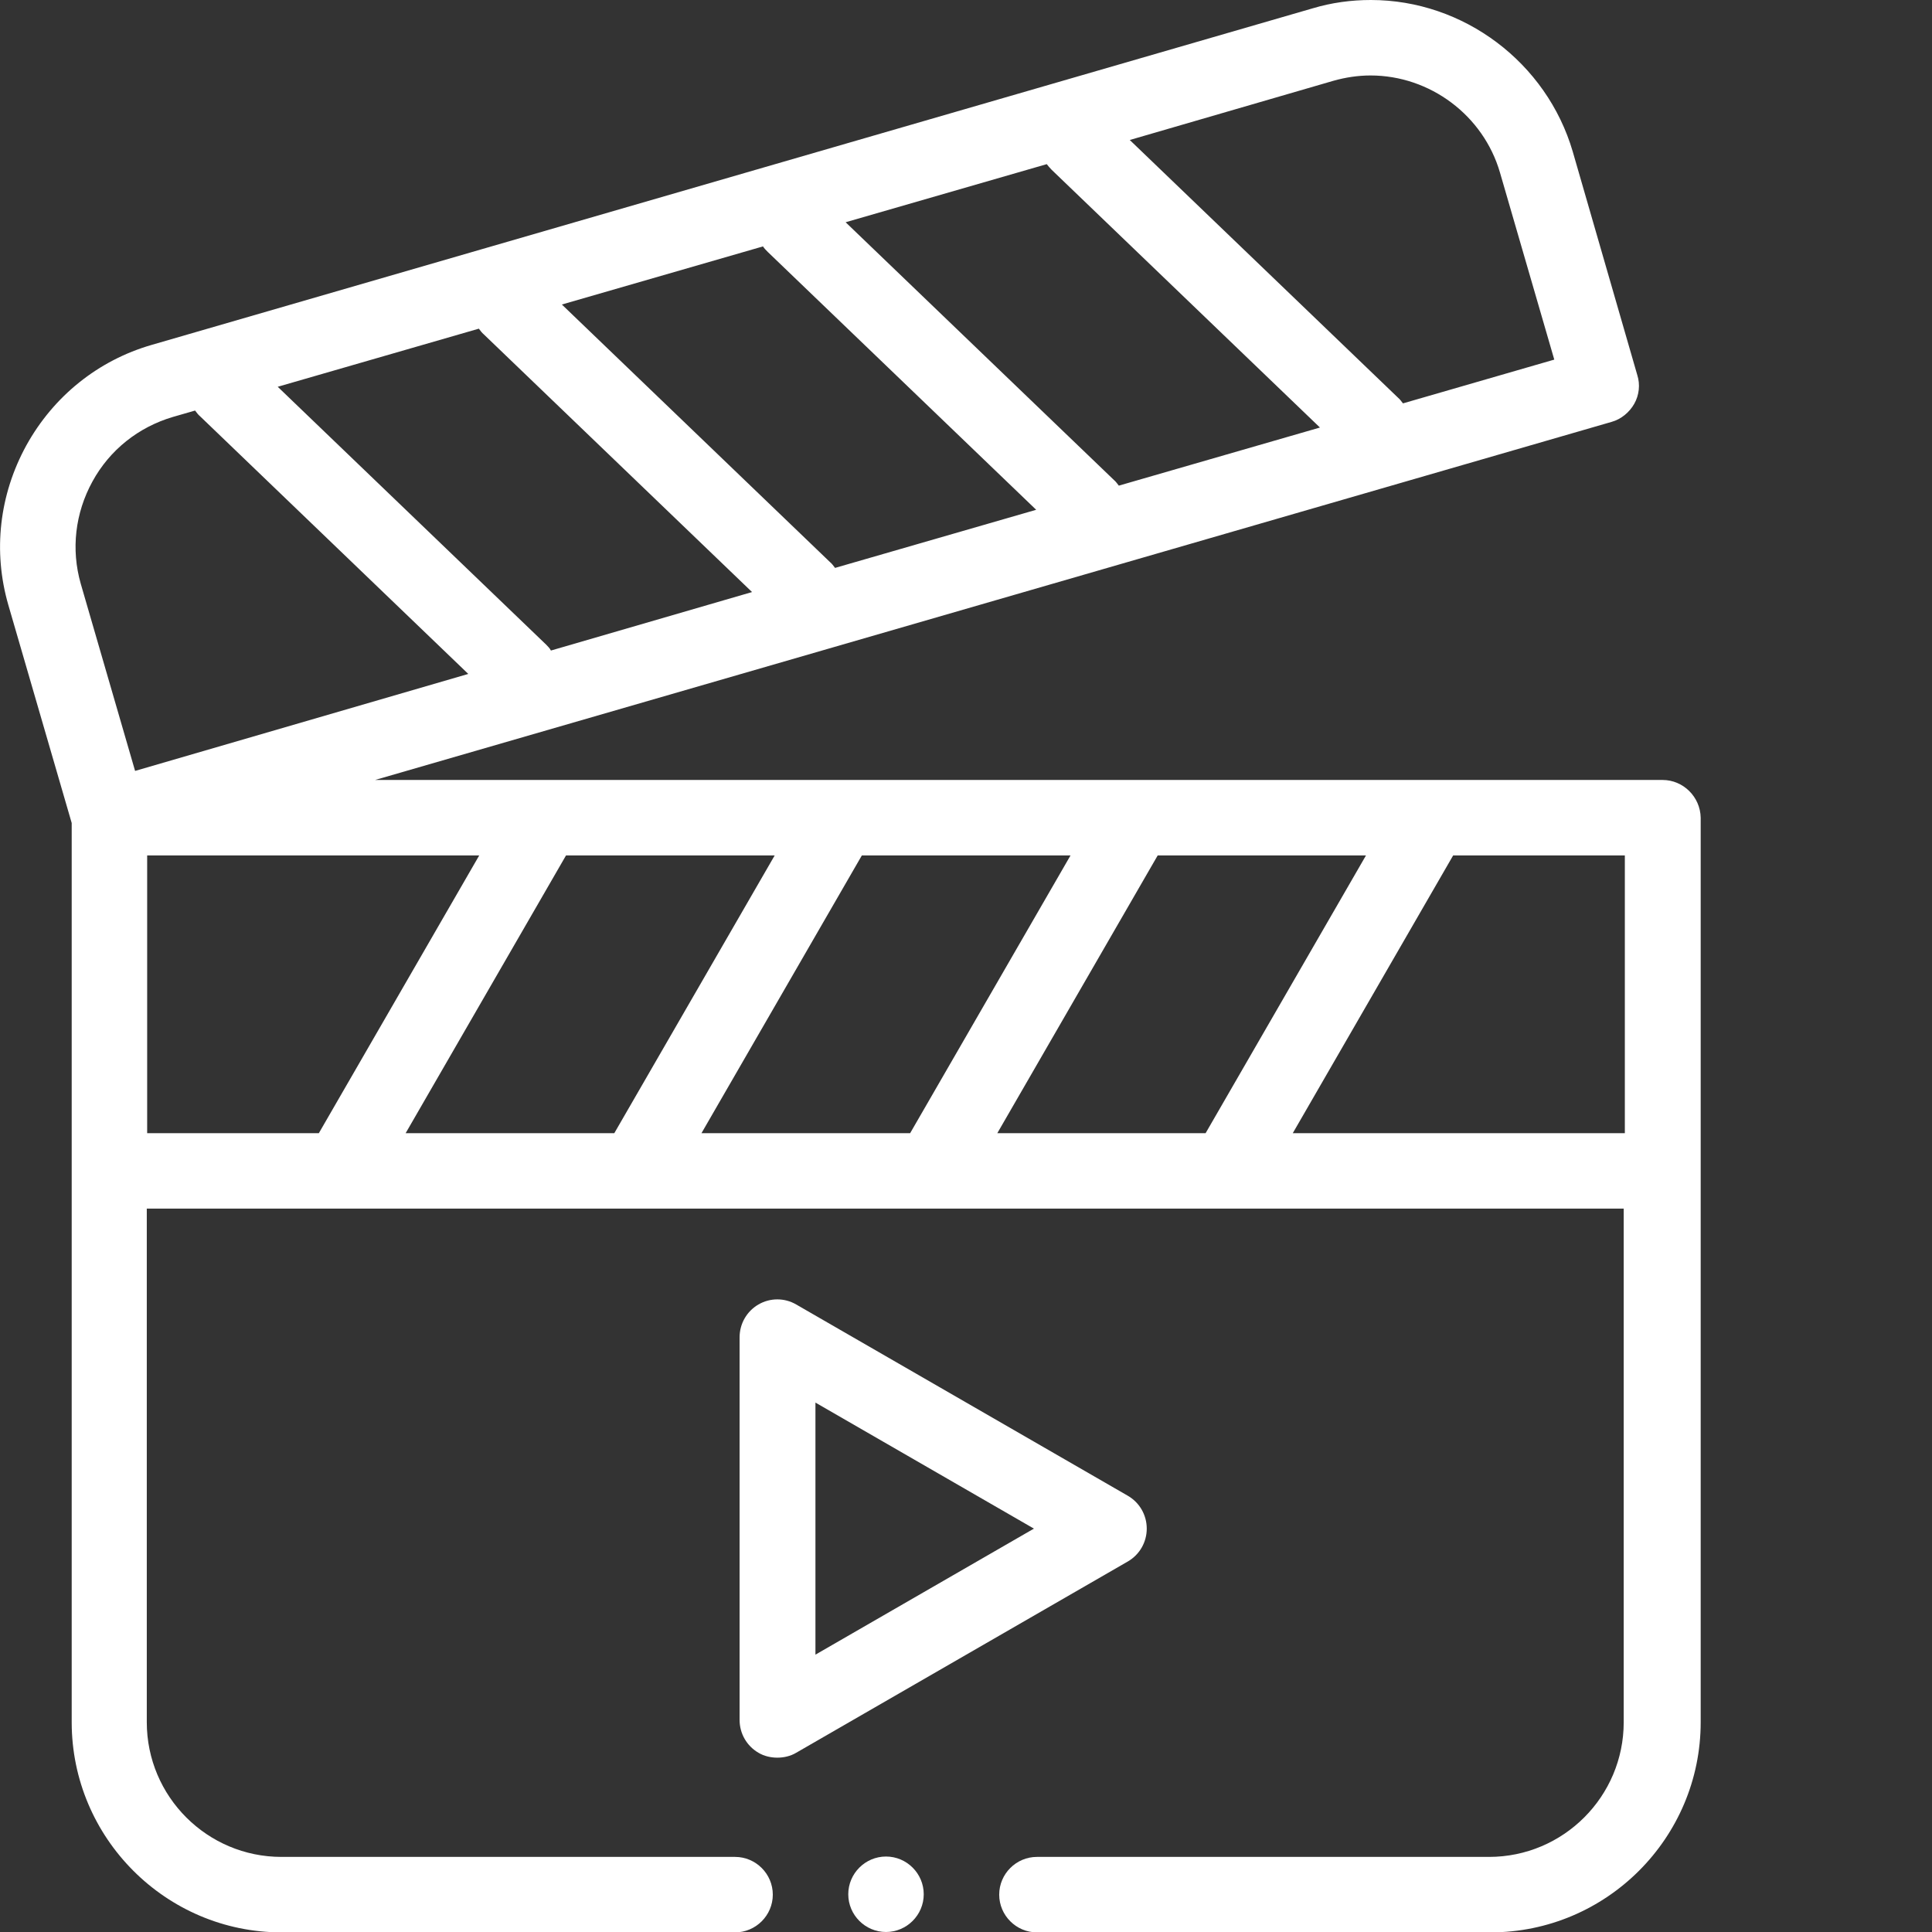
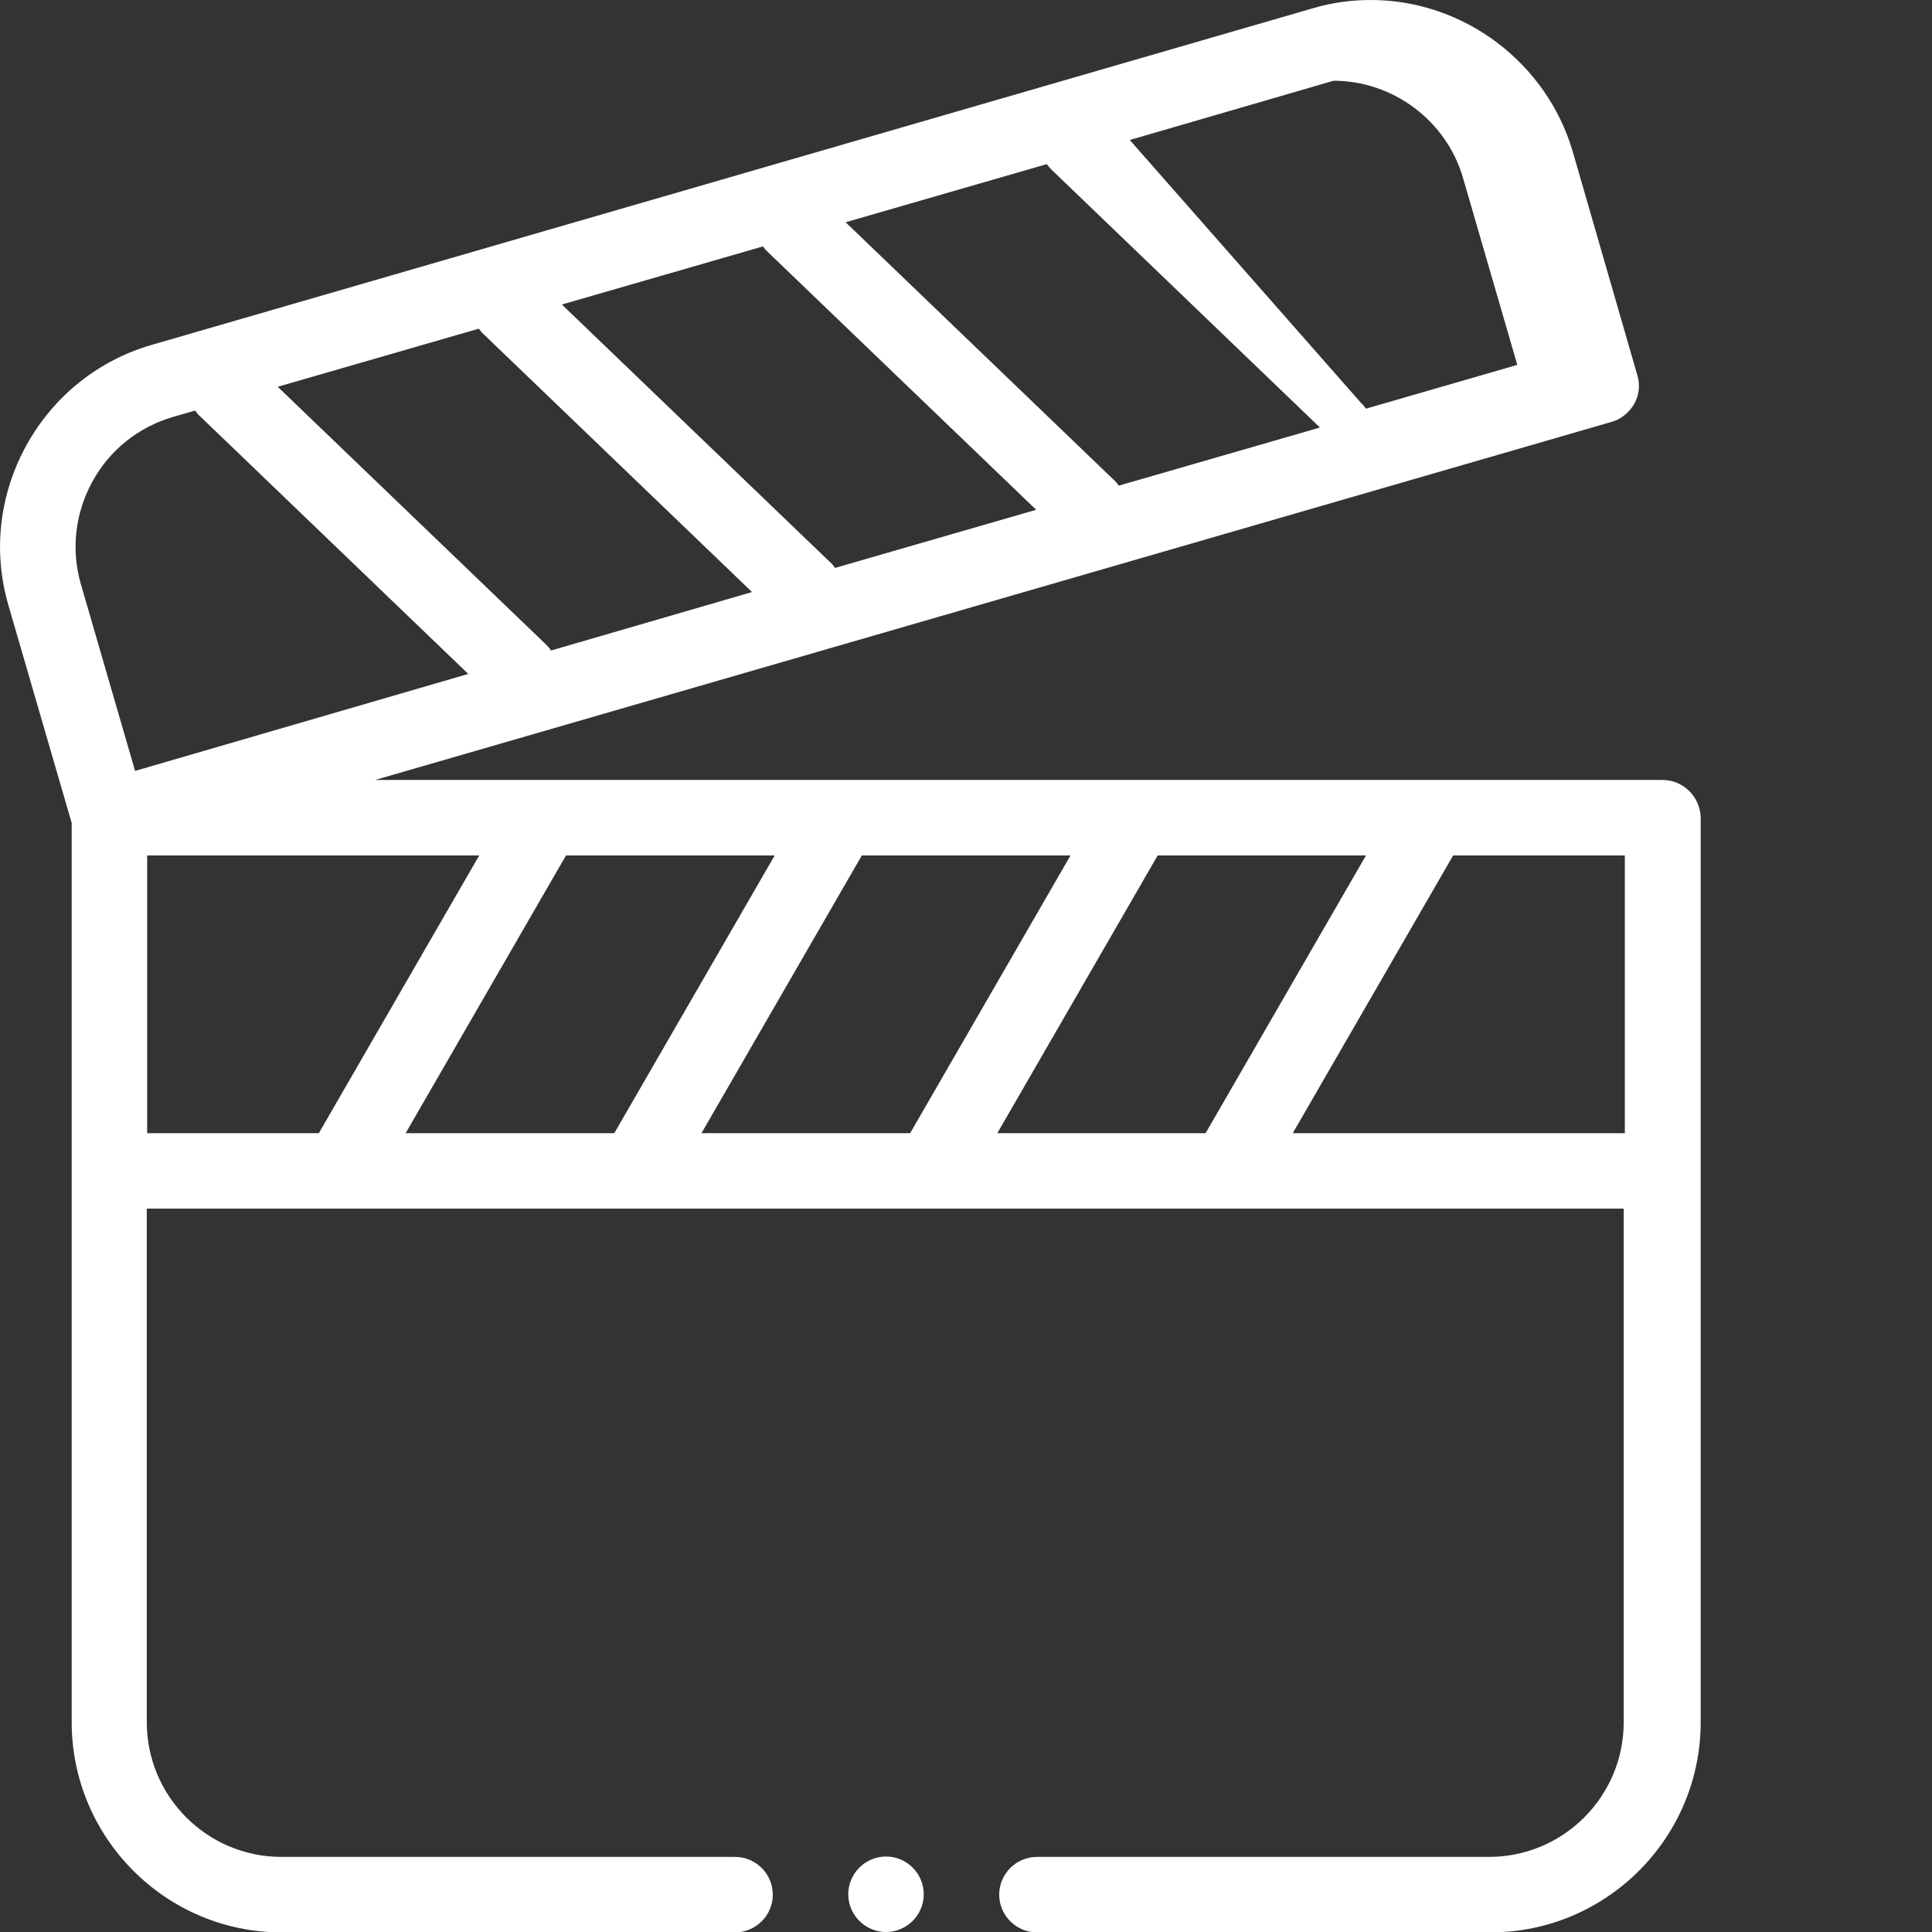
<svg xmlns="http://www.w3.org/2000/svg" version="1.1" id="Layer_1" x="0px" y="0px" viewBox="-27 27.9 512 512" style="enable-background:new -27 27.9 512 512;" xml:space="preserve">
  <rect x="-27" y="27.9" width="512" height="512" fill="#333333" stroke="none" />
  <style type="text/css">
	.st0{fill:#FFFFFF;}
</style>
  <g>
-     <path class="st0" d="M413.6,234.6H72.4l327.7-94.9c2.5-0.7,4.7-2.5,6-4.8c1.3-2.3,1.6-5.1,0.8-7.6l-17.1-59.2   c-6.9-23.6-28.9-40.2-53.5-40.2c-5.2,0-10.4,0.7-15.4,2.2L13.2,119.3c-14.2,4.1-26,13.6-33.2,26.6c-7.2,13.1-8.9,28.1-4.8,42.3   L-8,246v238.3c0,30.7,25,55.7,55.6,55.7h120.2c5.5,0,10-4.5,10-10s-4.5-10-10-10H47.6c-19.7,0-35.7-16-35.7-35.7V348.2h51.2h0h0   h78.3h0h0h78.3h0h0h78.3h0h0h105.3v136.1c0,19.7-16,35.7-35.7,35.7H247.8c-5.5,0-10,4.5-10,10s4.5,10,10,10h120.2   c30.7,0,55.7-25,55.7-55.7V244.6C423.6,239.1,419.1,234.6,413.6,234.6z M237.3,328.2l42.5-73.6H335l-42.5,73.6H237.3z M158.9,328.2   l42.5-73.6h55.3l-42.5,73.6H158.9z M80.5,328.2l42.5-73.6h55.3l-42.5,73.6H80.5z M117.7,198.7l-71.1-68.3L99.9,115   c0.4,0.5,0.8,1.1,1.3,1.5l71.1,68.3L119,200.3C118.7,199.7,118.2,199.2,117.7,198.7z M251.7,72.9l71.1,68.3l-53.3,15.4   c-0.4-0.5-0.8-1.1-1.3-1.5l-71.1-68.3l53.3-15.4C250.8,71.9,251.2,72.4,251.7,72.9z M176.5,94.7l71.1,68.3l-53.3,15.4   c-0.4-0.5-0.8-1.1-1.3-1.5l-71.1-68.3l53.3-15.4C175.5,93.7,176,94.2,176.5,94.7z M326.4,49.3c3.2-0.9,6.5-1.4,9.8-1.4   c15.8,0,29.9,10.6,34.3,25.7l14.4,49.6l-40.1,11.6c-0.4-0.5-0.8-1.1-1.3-1.5L272.4,65L326.4,49.3z M-2.5,155.5   c4.6-8.4,12.2-14.4,21.3-17.1l5.9-1.7c0.4,0.5,0.8,1.1,1.3,1.5l71.1,68.3L8.8,232.2l-14.4-49.6C-8.2,173.5-7.1,163.9-2.5,155.5z    M12,254.6h88l-42.5,73.6H12V254.6z M315.6,328.2l42.5-73.6h45.5v73.6H315.6z" />
-     <path class="st0" d="M276.9,433c0-3.6-1.9-6.9-5-8.7l-87.9-50.7c-3.1-1.8-6.9-1.8-10,0s-5,5.1-5,8.7v101.4c0,3.6,1.9,6.9,5,8.7   c1.5,0.9,3.3,1.3,5,1.3s3.5-0.4,5-1.3l87.9-50.7C275,439.9,276.9,436.6,276.9,433z M189.1,466.4v-66.8l57.9,33.4L189.1,466.4z" />
+     <path class="st0" d="M413.6,234.6H72.4l327.7-94.9c2.5-0.7,4.7-2.5,6-4.8c1.3-2.3,1.6-5.1,0.8-7.6l-17.1-59.2   c-6.9-23.6-28.9-40.2-53.5-40.2c-5.2,0-10.4,0.7-15.4,2.2L13.2,119.3c-14.2,4.1-26,13.6-33.2,26.6c-7.2,13.1-8.9,28.1-4.8,42.3   L-8,246v238.3c0,30.7,25,55.7,55.6,55.7h120.2c5.5,0,10-4.5,10-10s-4.5-10-10-10H47.6c-19.7,0-35.7-16-35.7-35.7V348.2h51.2h0h0   h78.3h0h0h78.3h0h0h78.3h0h0h105.3v136.1c0,19.7-16,35.7-35.7,35.7H247.8c-5.5,0-10,4.5-10,10s4.5,10,10,10h120.2   c30.7,0,55.7-25,55.7-55.7V244.6C423.6,239.1,419.1,234.6,413.6,234.6z M237.3,328.2l42.5-73.6H335l-42.5,73.6H237.3z M158.9,328.2   l42.5-73.6h55.3l-42.5,73.6H158.9z M80.5,328.2l42.5-73.6h55.3l-42.5,73.6H80.5z M117.7,198.7l-71.1-68.3L99.9,115   c0.4,0.5,0.8,1.1,1.3,1.5l71.1,68.3L119,200.3C118.7,199.7,118.2,199.2,117.7,198.7z M251.7,72.9l71.1,68.3l-53.3,15.4   c-0.4-0.5-0.8-1.1-1.3-1.5l-71.1-68.3l53.3-15.4C250.8,71.9,251.2,72.4,251.7,72.9z M176.5,94.7l71.1,68.3l-53.3,15.4   c-0.4-0.5-0.8-1.1-1.3-1.5l-71.1-68.3l53.3-15.4C175.5,93.7,176,94.2,176.5,94.7z M326.4,49.3c15.8,0,29.9,10.6,34.3,25.7l14.4,49.6l-40.1,11.6c-0.4-0.5-0.8-1.1-1.3-1.5L272.4,65L326.4,49.3z M-2.5,155.5   c4.6-8.4,12.2-14.4,21.3-17.1l5.9-1.7c0.4,0.5,0.8,1.1,1.3,1.5l71.1,68.3L8.8,232.2l-14.4-49.6C-8.2,173.5-7.1,163.9-2.5,155.5z    M12,254.6h88l-42.5,73.6H12V254.6z M315.6,328.2l42.5-73.6h45.5v73.6H315.6z" />
    <path class="st0" d="M207.8,519.9c-5.5,0-10,4.5-10,10s4.5,10,10,10c5.5,0,10-4.5,10-10S213.3,519.9,207.8,519.9z" />
  </g>
</svg>